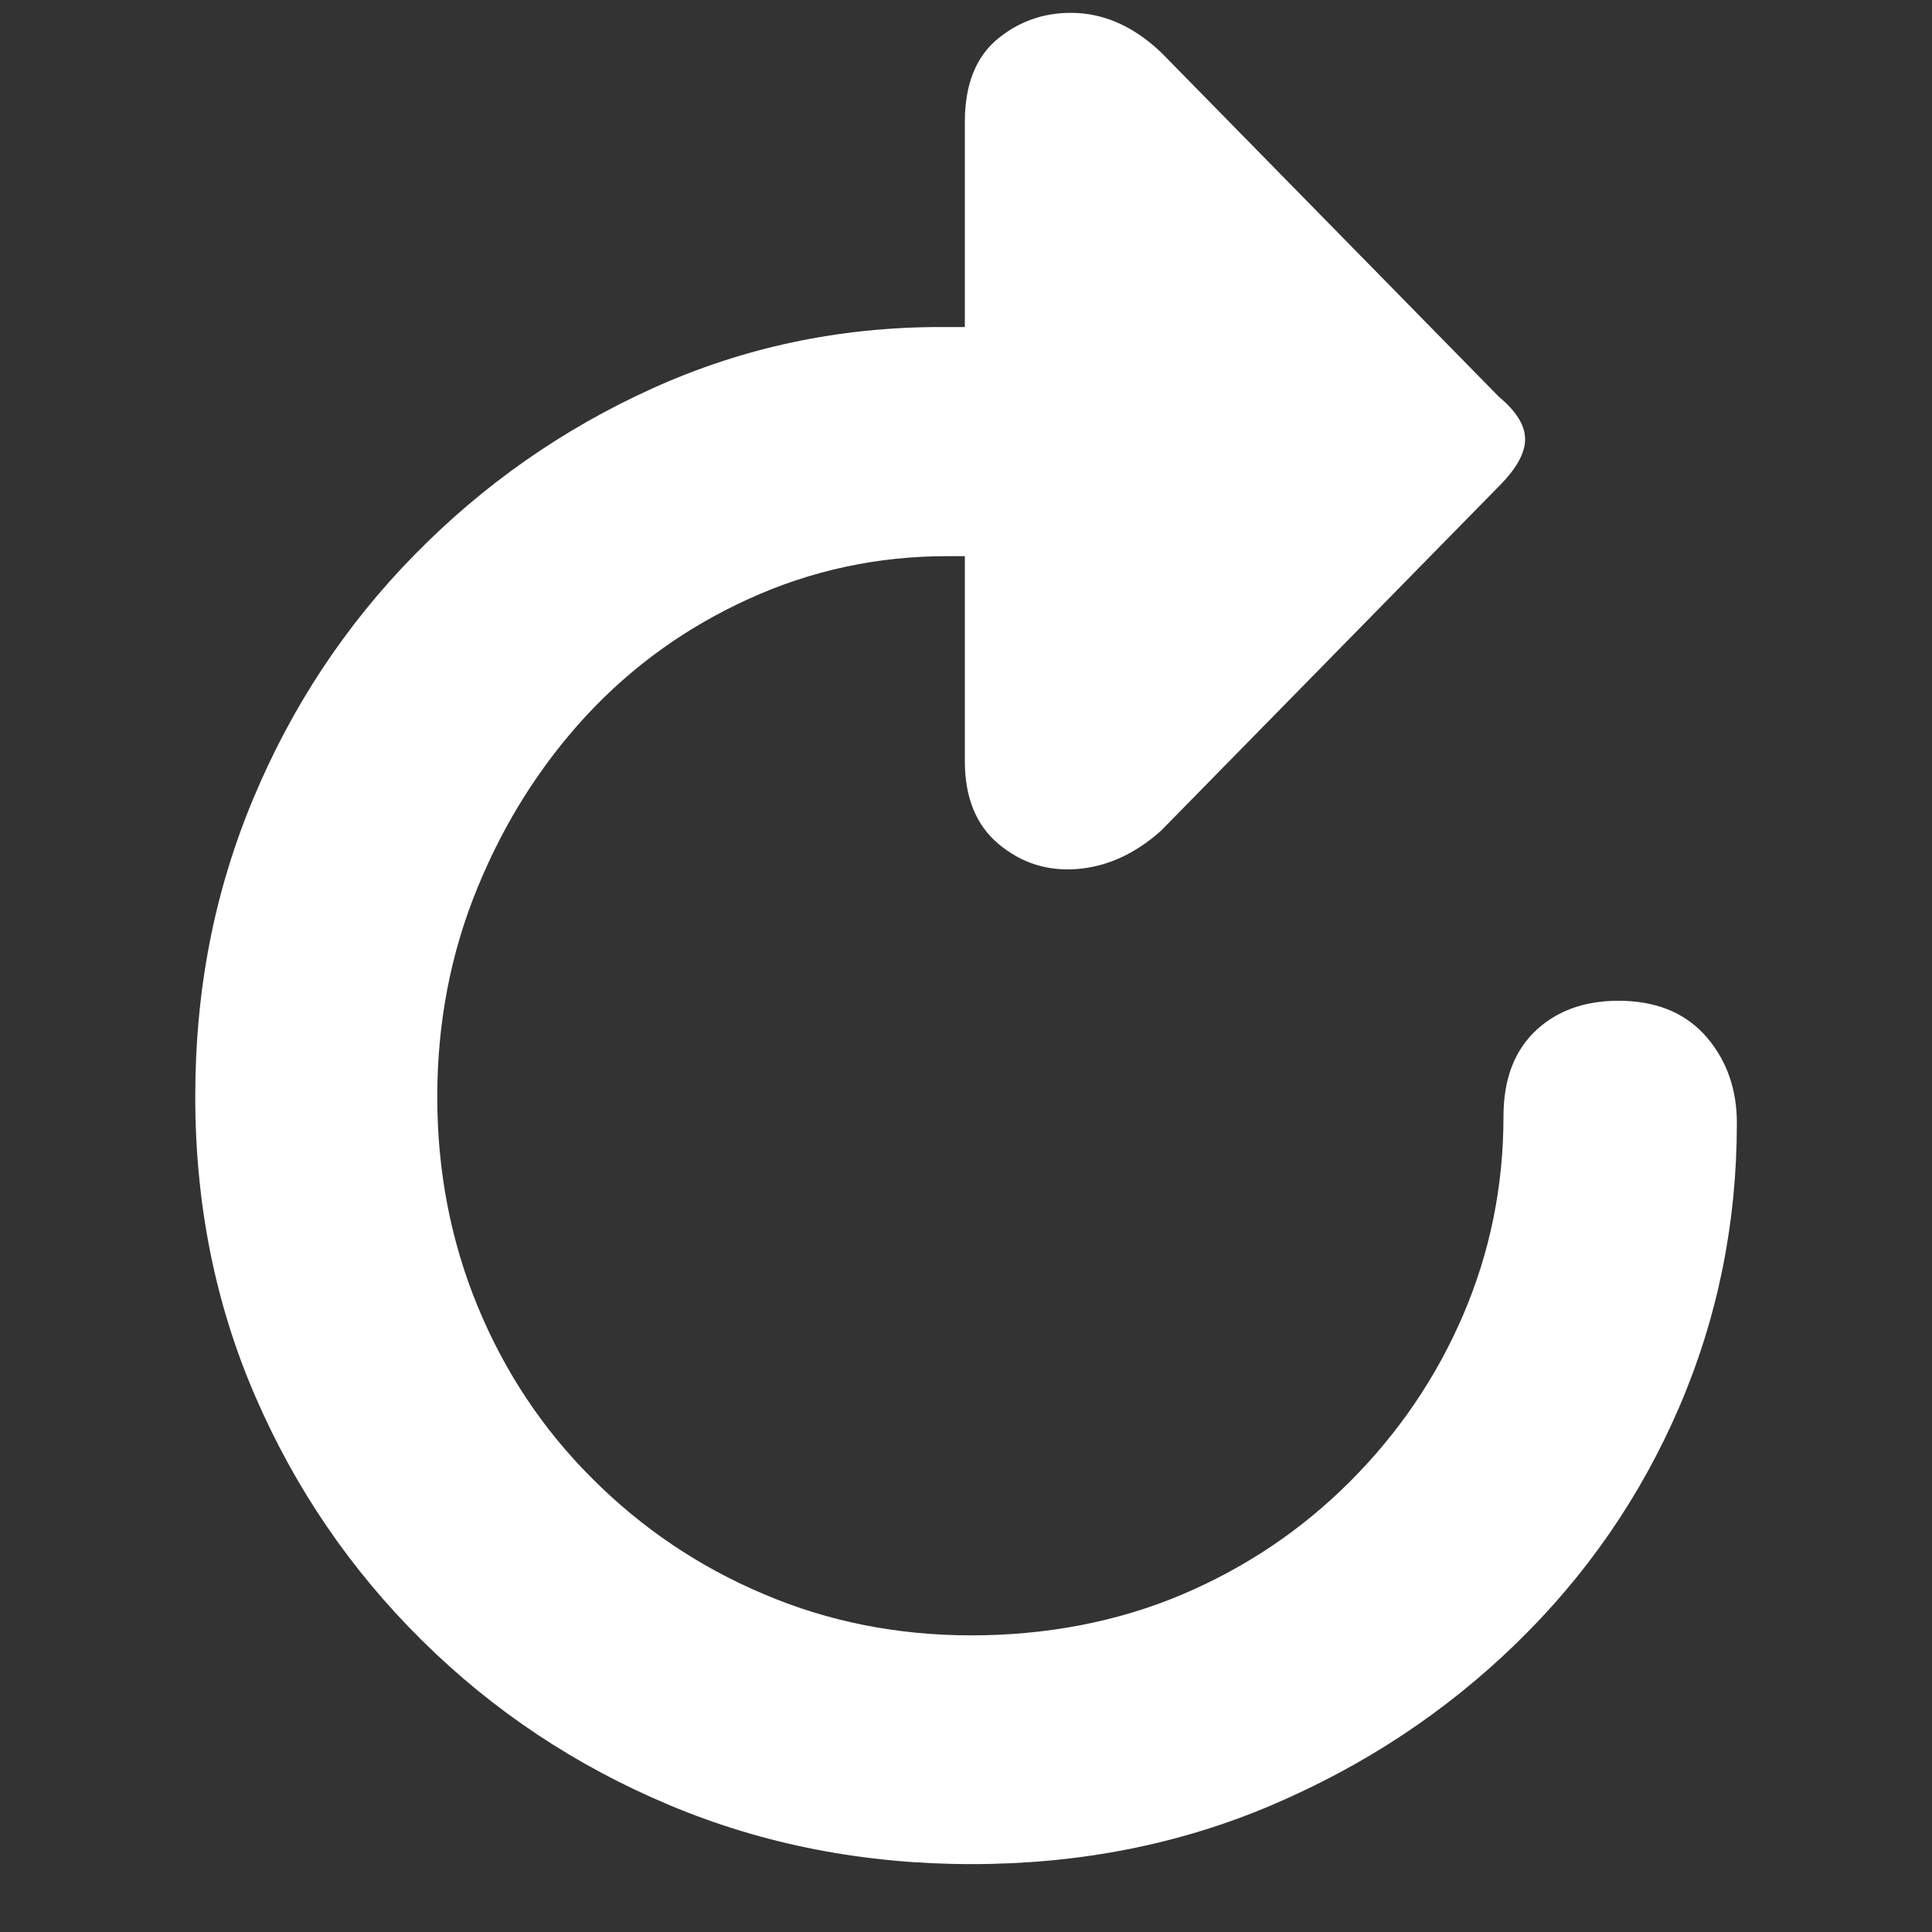
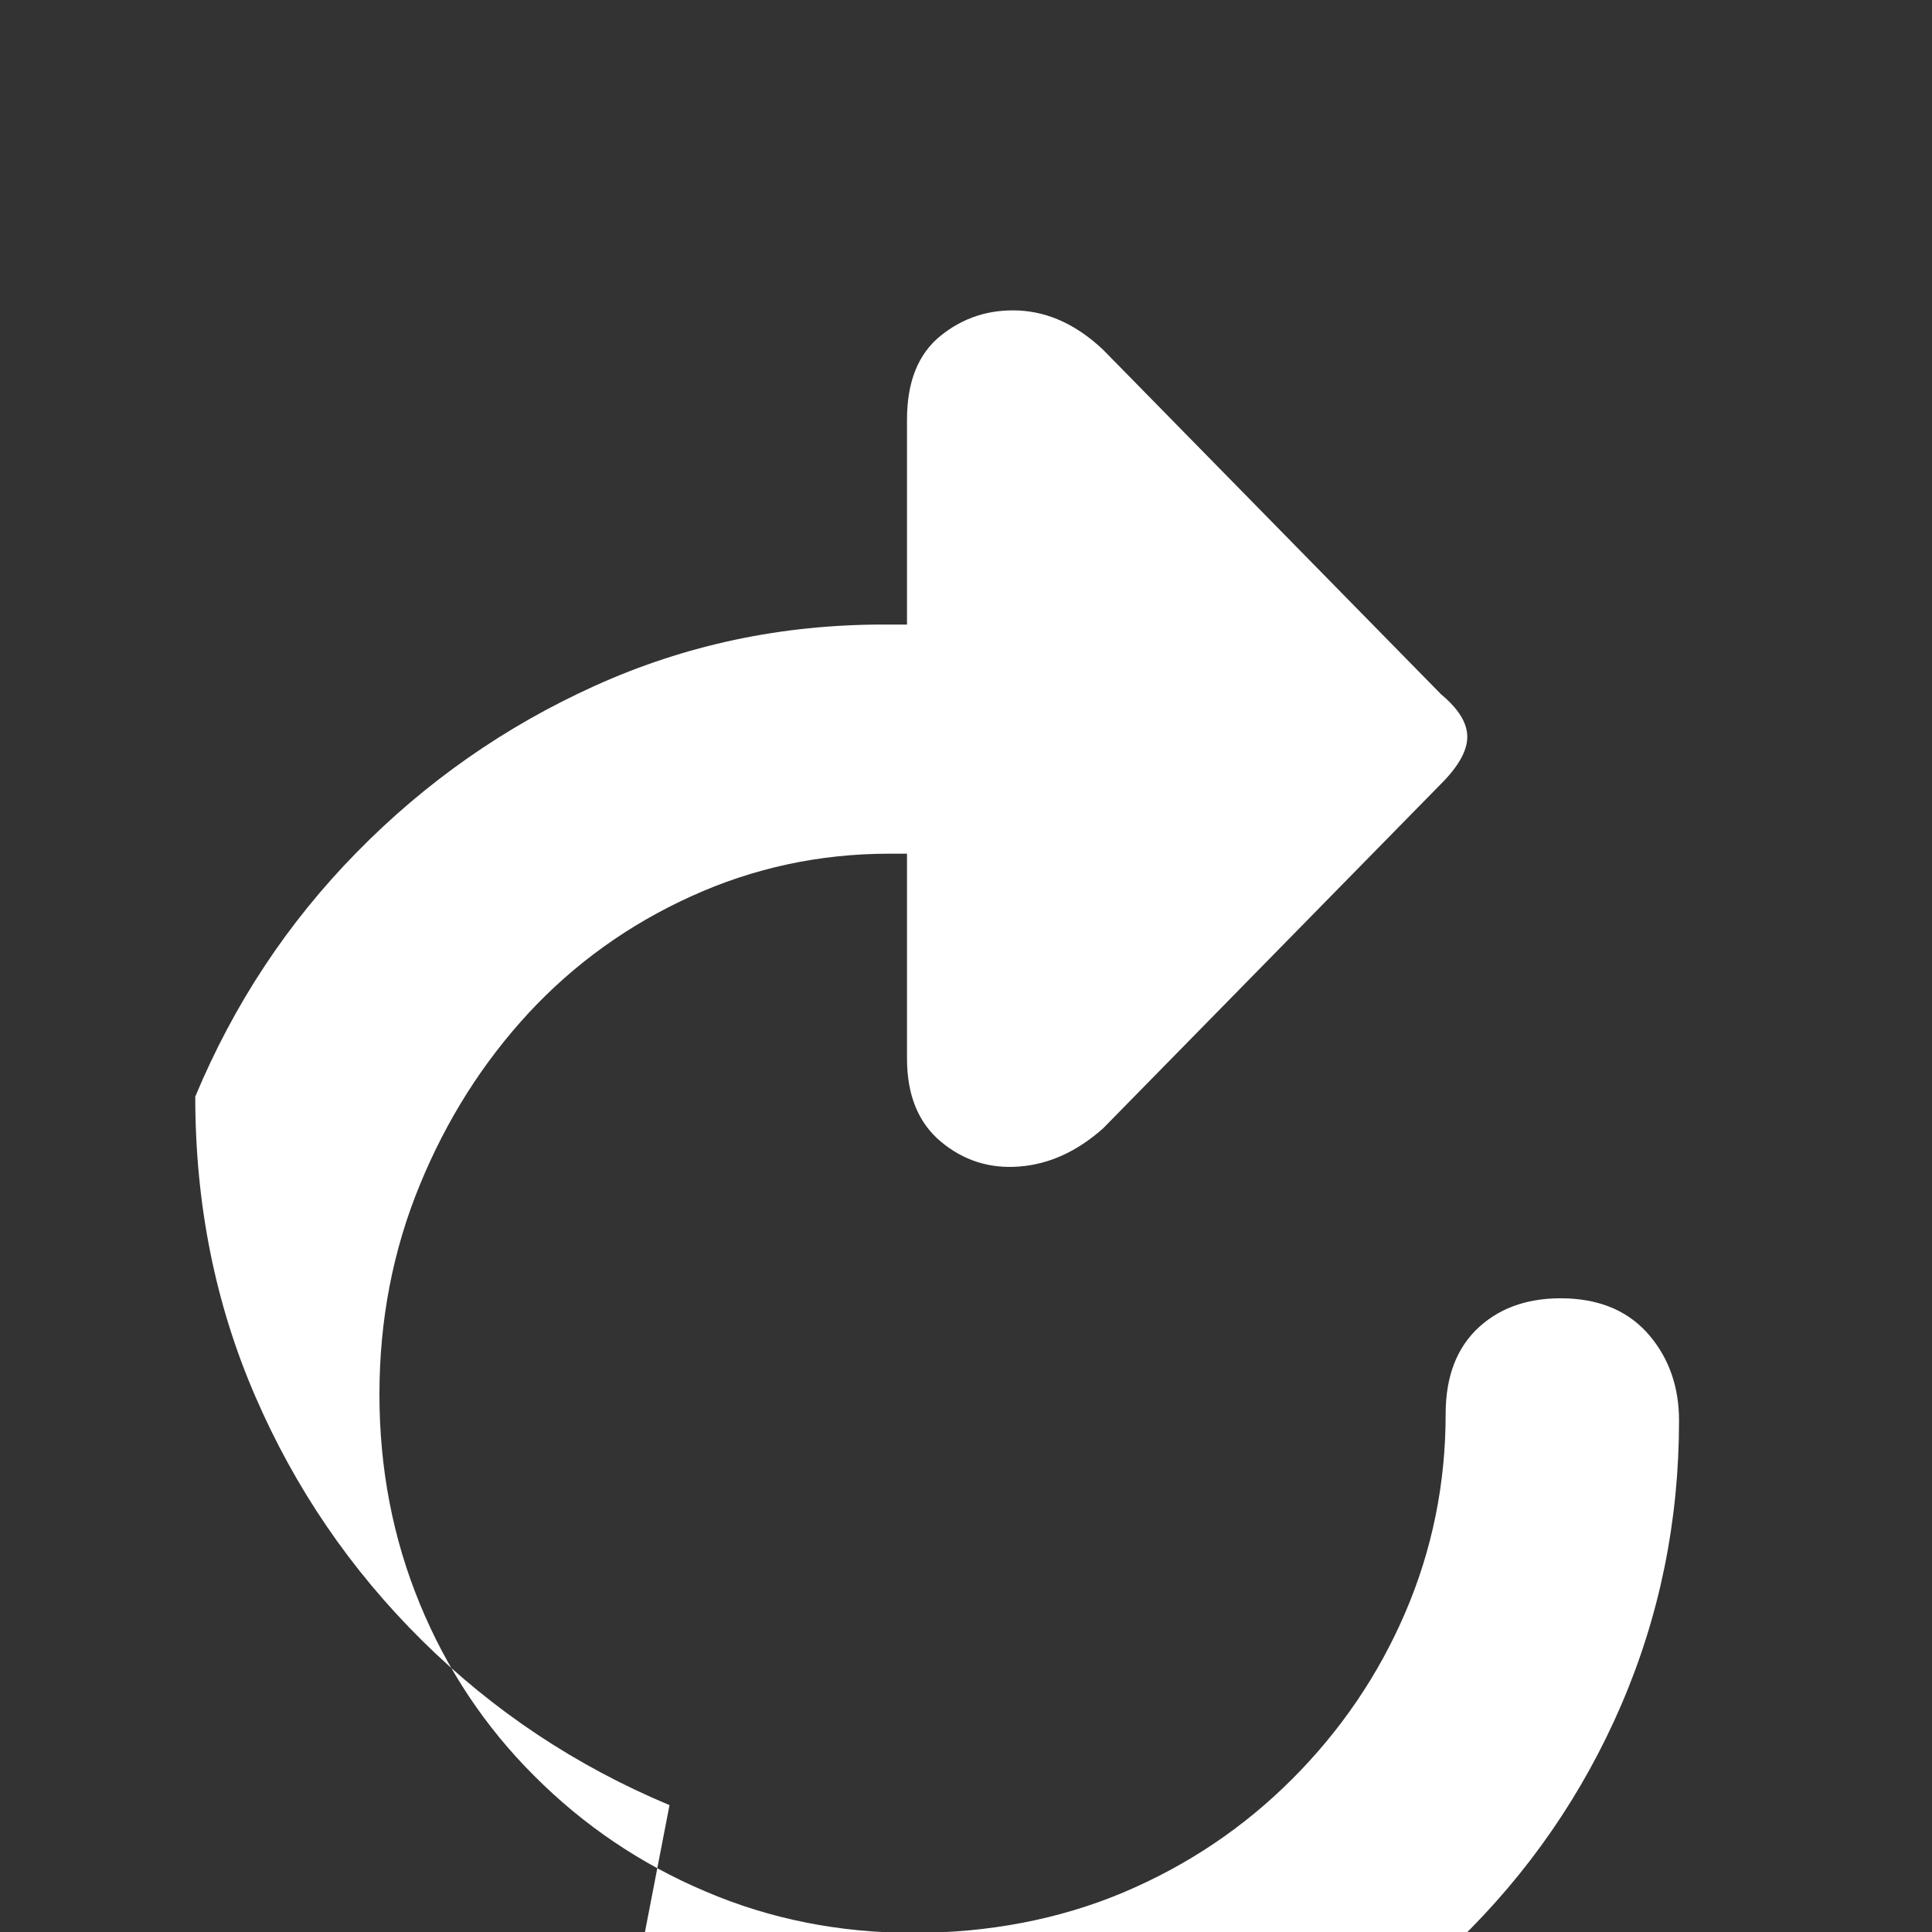
<svg xmlns="http://www.w3.org/2000/svg" xmlns:ns1="http://sodipodi.sourceforge.net/DTD/sodipodi-0.dtd" xmlns:ns2="http://www.inkscape.org/namespaces/inkscape" id="Layer_1" viewBox="0 0 150 150" version="1.1" ns1:docname="reload.svg" ns2:version="1.2.2 (b0a8486541, 2022-12-01)">
  <rect x="0" y="0" width="150" height="150" fill="#333333" stroke="none" />
  <defs id="defs7" />
  <ns1:namedview id="namedview5" pagecolor="#ffffff" bordercolor="#000000" borderopacity="0.25" ns2:showpageshadow="2" ns2:pageopacity="0.0" ns2:pagecheckerboard="0" ns2:deskcolor="#d1d1d1" showgrid="false" ns2:zoom="10.006667" ns2:cx="53.214524" ns2:cy="74.950033" ns2:window-width="3840" ns2:window-height="2073" ns2:window-x="0" ns2:window-y="47" ns2:window-maximized="1" ns2:current-layer="Layer_1" />
-   <path d="M51.98,140.15c-7.28-3.05-13.68-7.31-19.21-12.78s-9.85-11.79-12.95-18.96c-3.11-7.17-4.66-14.92-4.66-23.27s1.5-15.93,4.49-23.1c2.99-7.17,7.16-13.49,12.53-18.96,5.36-5.47,11.53-9.79,18.53-12.95,7-3.16,14.44-4.74,22.34-4.74h1.86v-15.92c0-2.93.87-5.1,2.62-6.51,1.75-1.41,3.78-2.06,6.09-1.95,2.31.12,4.49,1.13,6.52,3.05l26.24,26.75c1.36,1.13,2.03,2.23,2.03,3.3s-.68,2.29-2.03,3.64l-26.24,26.75c-2.03,1.81-4.2,2.79-6.52,2.97s-4.34-.48-6.09-1.94c-1.75-1.47-2.62-3.62-2.62-6.44v-15.91h-1.36c-5.41,0-10.55,1.1-15.4,3.31-4.85,2.2-9.05,5.22-12.61,9.05-3.55,3.84-6.38,8.29-8.46,13.37-2.09,5.08-3.13,10.5-3.13,16.25s1.04,11.17,3.13,16.25c2.09,5.08,5.05,9.54,8.89,13.37,3.83,3.84,8.26,6.84,13.29,8.97,5.02,2.15,10.41,3.22,16.17,3.22s11.28-1.04,16.25-3.13c4.96-2.09,9.34-5.02,13.12-8.8s6.72-8.1,8.8-12.95,3.13-9.98,3.13-15.4c0-2.94.87-5.19,2.62-6.78,1.75-1.58,4.03-2.31,6.86-2.2,2.71.12,4.82,1.07,6.35,2.88,1.52,1.8,2.29,4.01,2.29,6.6,0,7.79-1.5,15.15-4.49,22.09-2.99,6.93-7.22,13.06-12.69,18.36-5.47,5.31-11.79,9.47-18.96,12.52-7.17,3.05-14.93,4.57-23.27,4.57s-16.17-1.52-23.44-4.57Z" id="path2" style="fill:#ffffff;fill-opacity:1" />
+   <path d="M51.98,140.15c-7.28-3.05-13.68-7.31-19.21-12.78s-9.85-11.79-12.95-18.96c-3.11-7.17-4.66-14.92-4.66-23.27c2.99-7.17,7.16-13.49,12.53-18.96,5.36-5.47,11.53-9.79,18.53-12.95,7-3.16,14.44-4.74,22.34-4.74h1.86v-15.92c0-2.93.87-5.1,2.62-6.51,1.75-1.41,3.78-2.06,6.09-1.95,2.31.12,4.49,1.13,6.52,3.05l26.24,26.75c1.36,1.13,2.03,2.23,2.03,3.3s-.68,2.29-2.03,3.64l-26.24,26.75c-2.03,1.81-4.2,2.79-6.52,2.97s-4.34-.48-6.09-1.94c-1.75-1.47-2.62-3.62-2.62-6.44v-15.91h-1.36c-5.41,0-10.55,1.1-15.4,3.31-4.85,2.2-9.05,5.22-12.61,9.05-3.55,3.84-6.38,8.29-8.46,13.37-2.09,5.08-3.13,10.5-3.13,16.25s1.04,11.17,3.13,16.25c2.09,5.08,5.05,9.54,8.89,13.37,3.83,3.84,8.26,6.84,13.29,8.97,5.02,2.15,10.41,3.22,16.17,3.22s11.28-1.04,16.25-3.13c4.96-2.09,9.34-5.02,13.12-8.8s6.72-8.1,8.8-12.95,3.13-9.98,3.13-15.4c0-2.94.87-5.19,2.62-6.78,1.75-1.58,4.03-2.31,6.86-2.2,2.71.12,4.82,1.07,6.35,2.88,1.52,1.8,2.29,4.01,2.29,6.6,0,7.79-1.5,15.15-4.49,22.09-2.99,6.93-7.22,13.06-12.69,18.36-5.47,5.31-11.79,9.47-18.96,12.52-7.17,3.05-14.93,4.57-23.27,4.57s-16.17-1.52-23.44-4.57Z" id="path2" style="fill:#ffffff;fill-opacity:1" />
</svg>